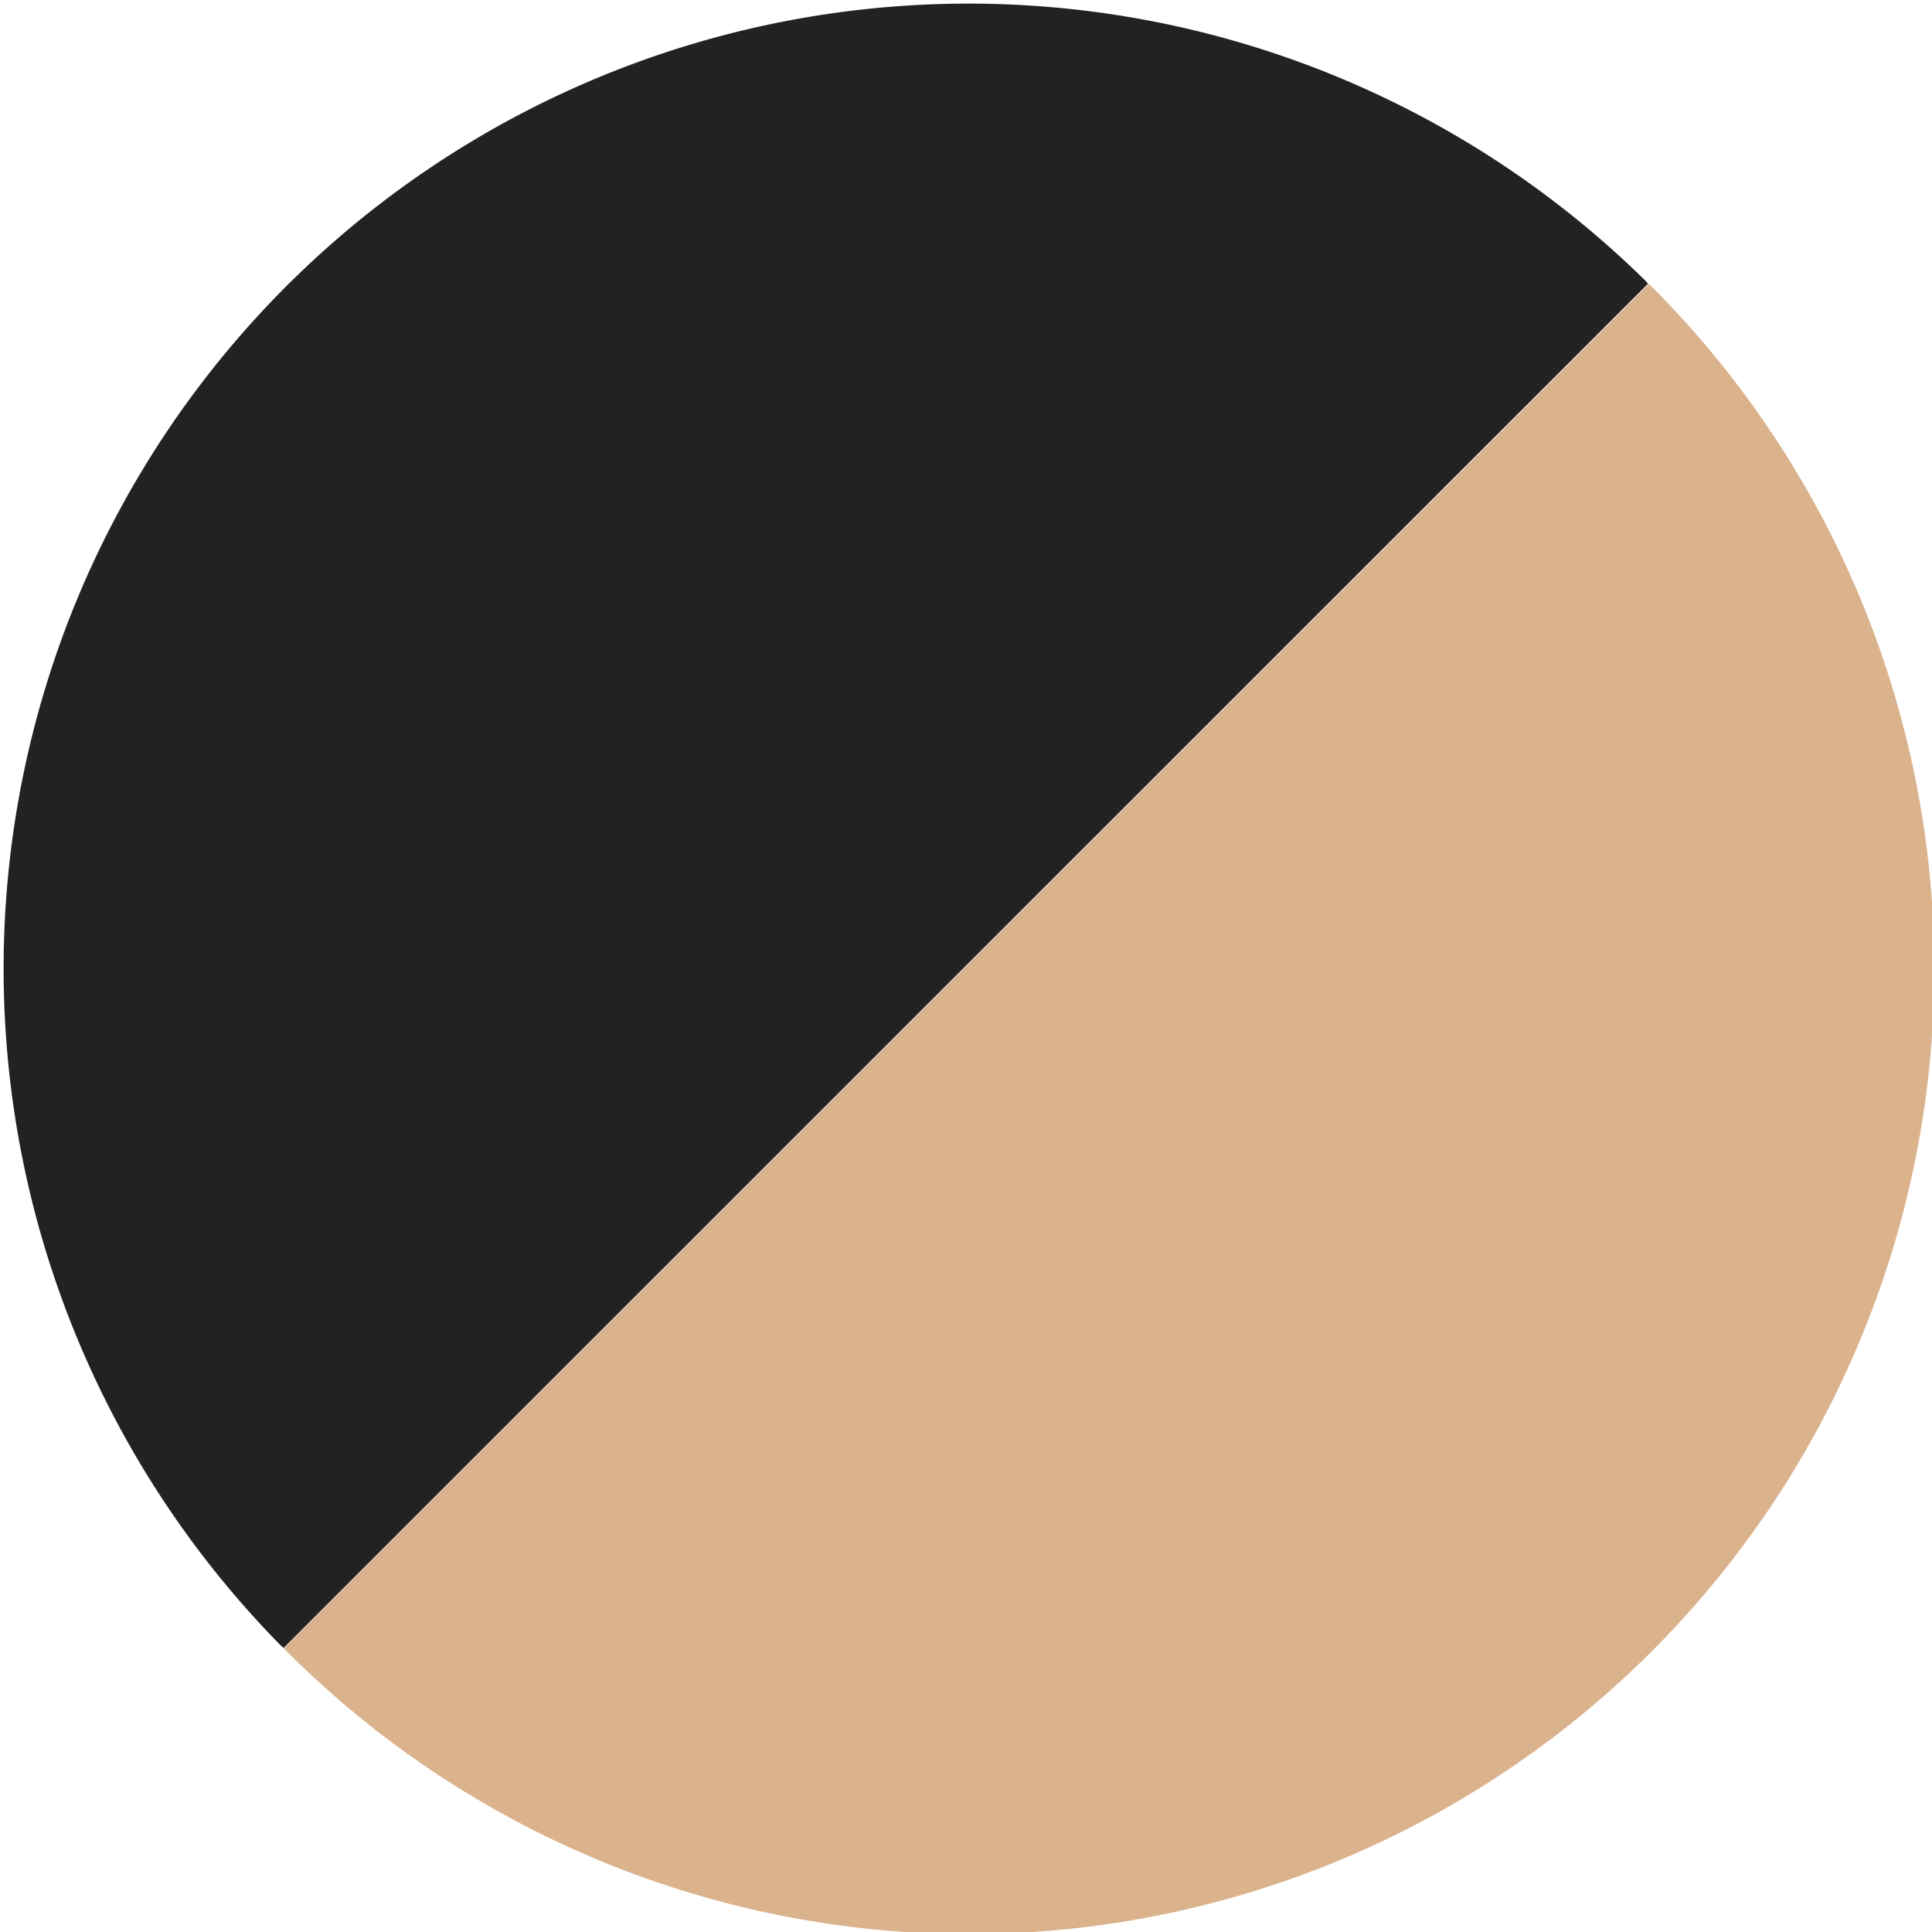
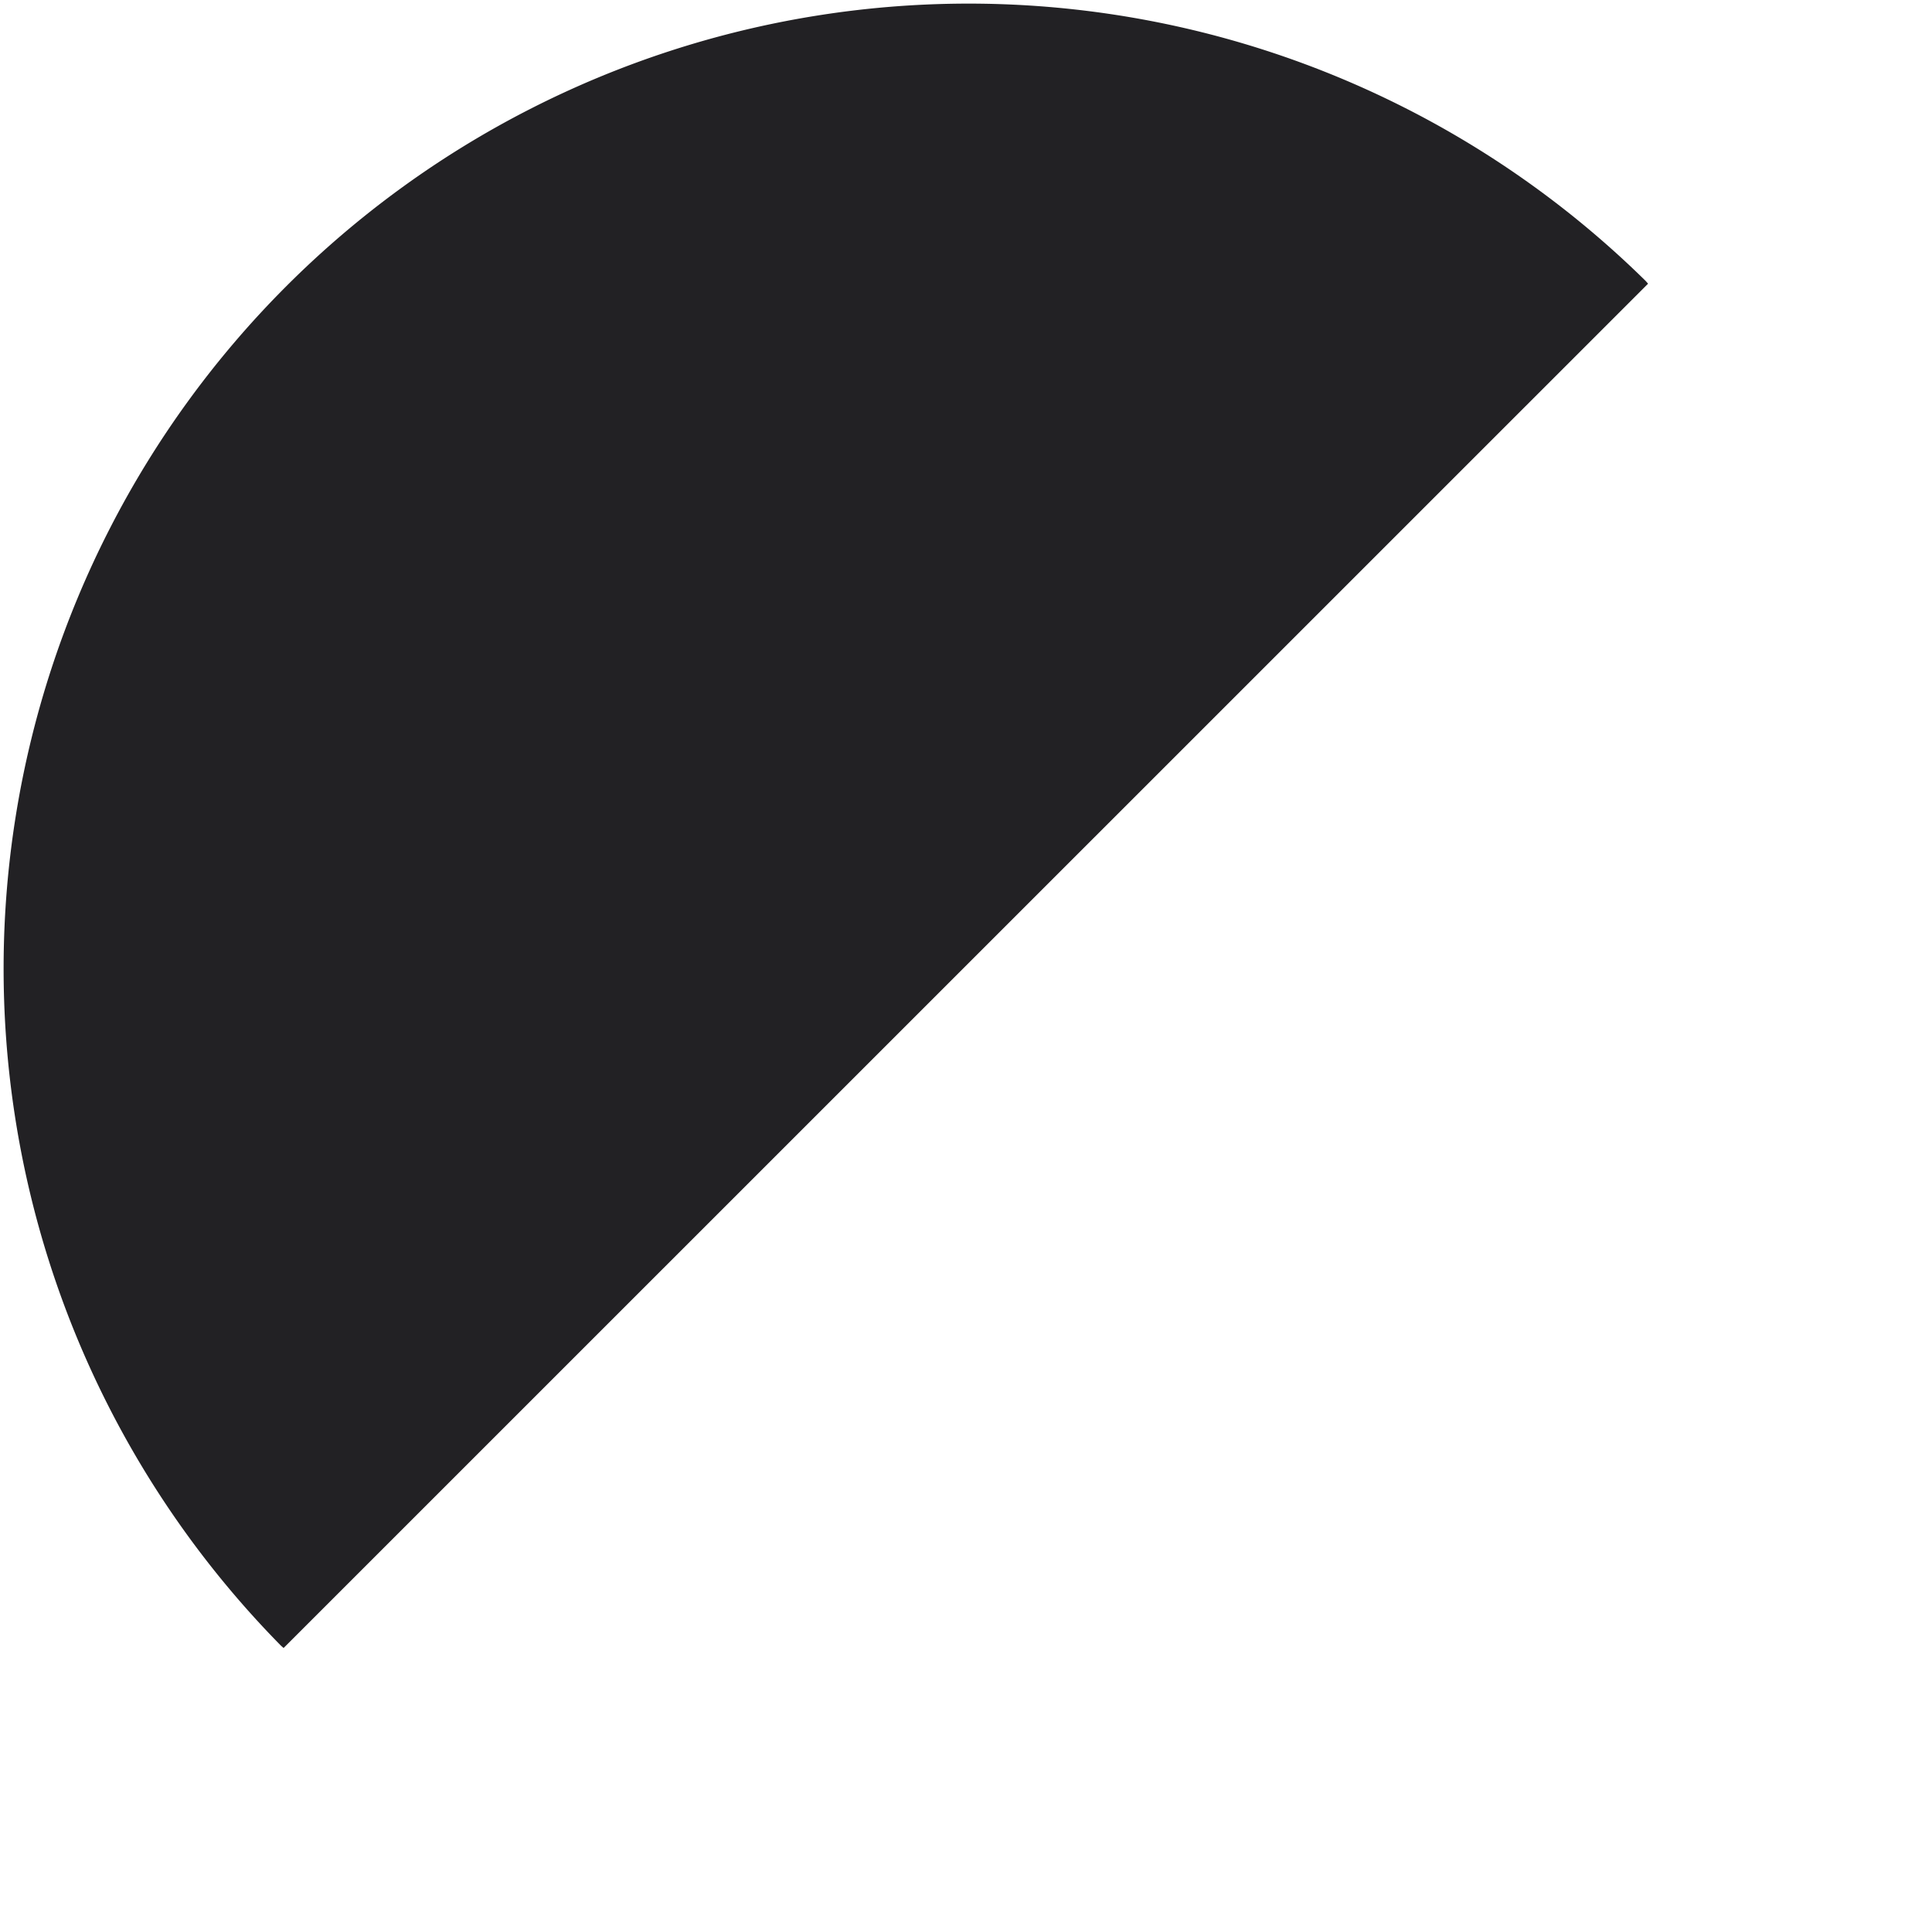
<svg xmlns="http://www.w3.org/2000/svg" width="24" height="24" viewBox="0 0 24 24">
  <g id="kitchen-cabinet-enhancements-rub-through-ebony-color" transform="translate(-194.581 -323.825)">
    <path id="Caminho_360" data-name="Caminho 360" d="M215.054,327.349c-.012-.013-.022-.026-.034-.038a11.988,11.988,0,0,0-16.954,16.952c.012.012.026.023.038.034Z" fill="#222124" />
-     <path id="Caminho_361" data-name="Caminho 361" d="M198.108,344.3c.012.013.022.026.034.038A11.988,11.988,0,0,0,215.1,327.387c-.012-.012-.026-.023-.038-.034Z" fill="#dab28c" />
  </g>
</svg>